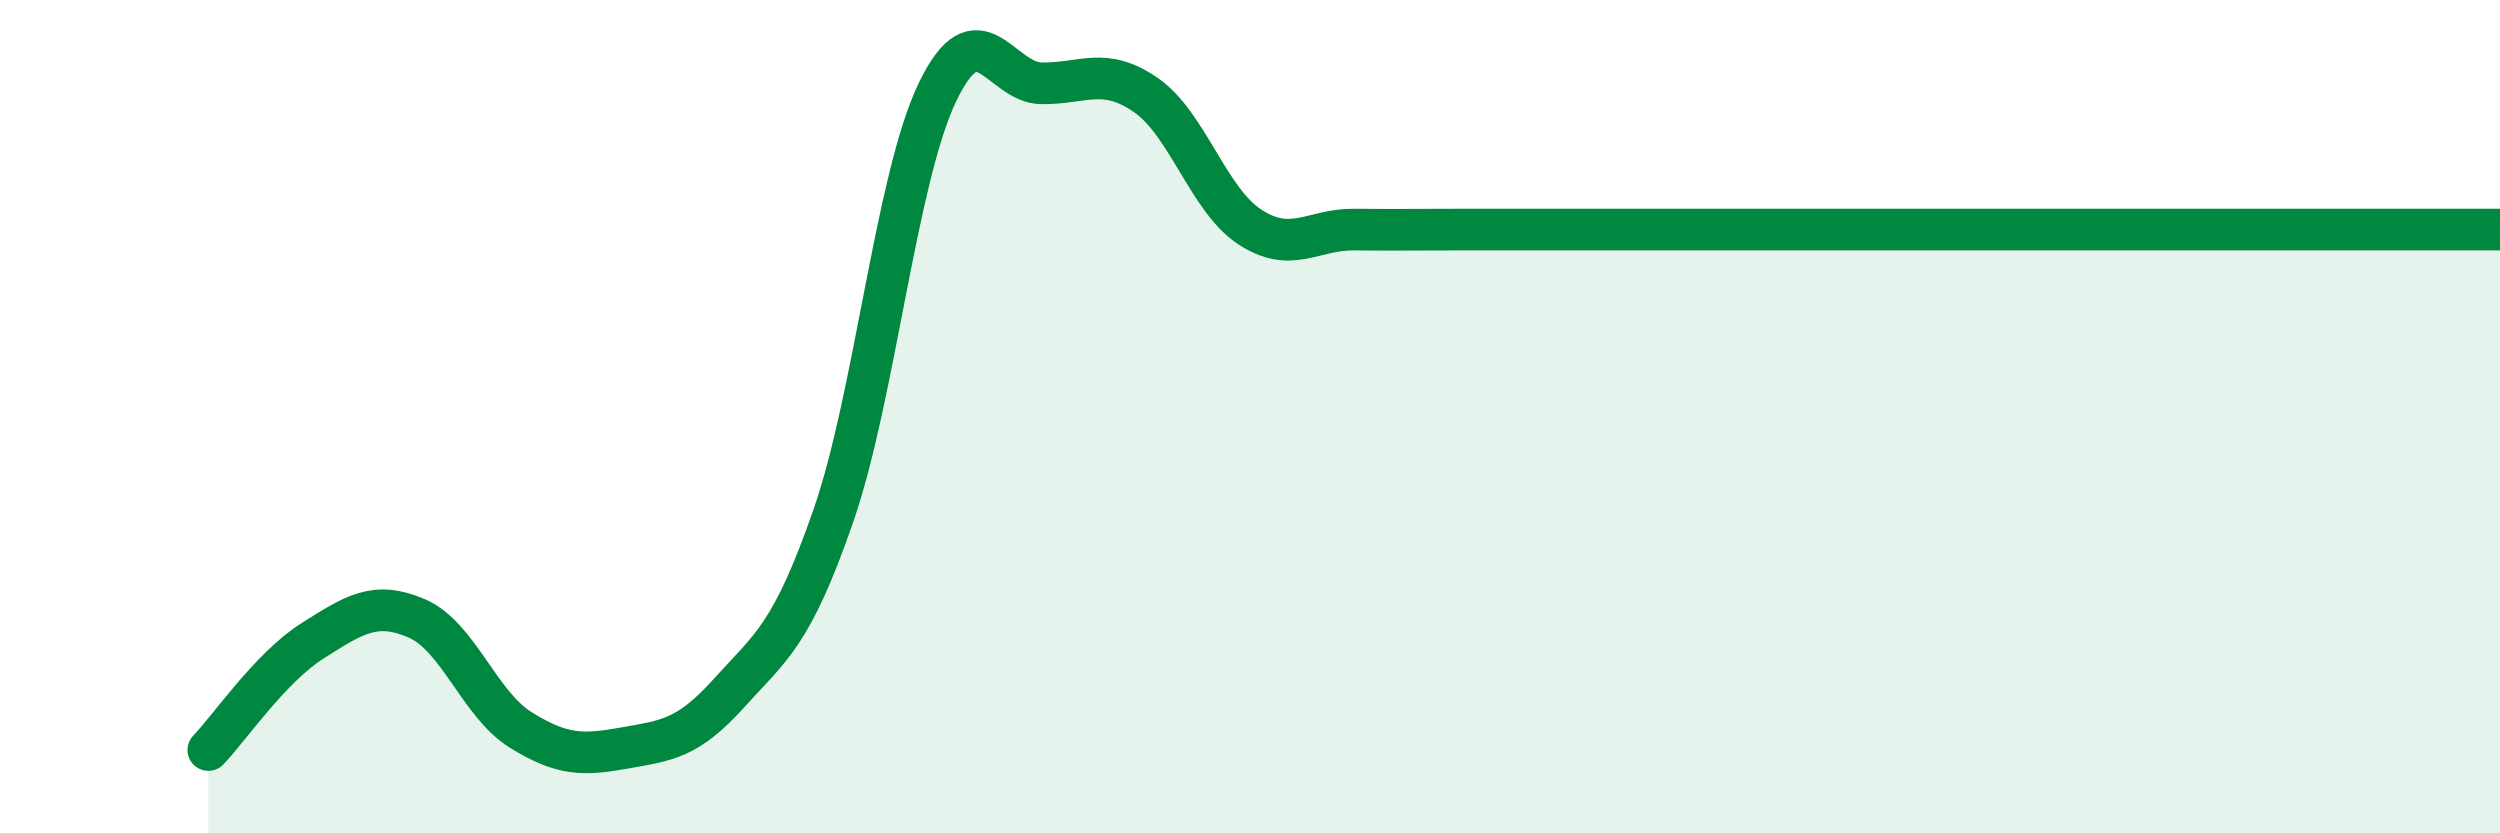
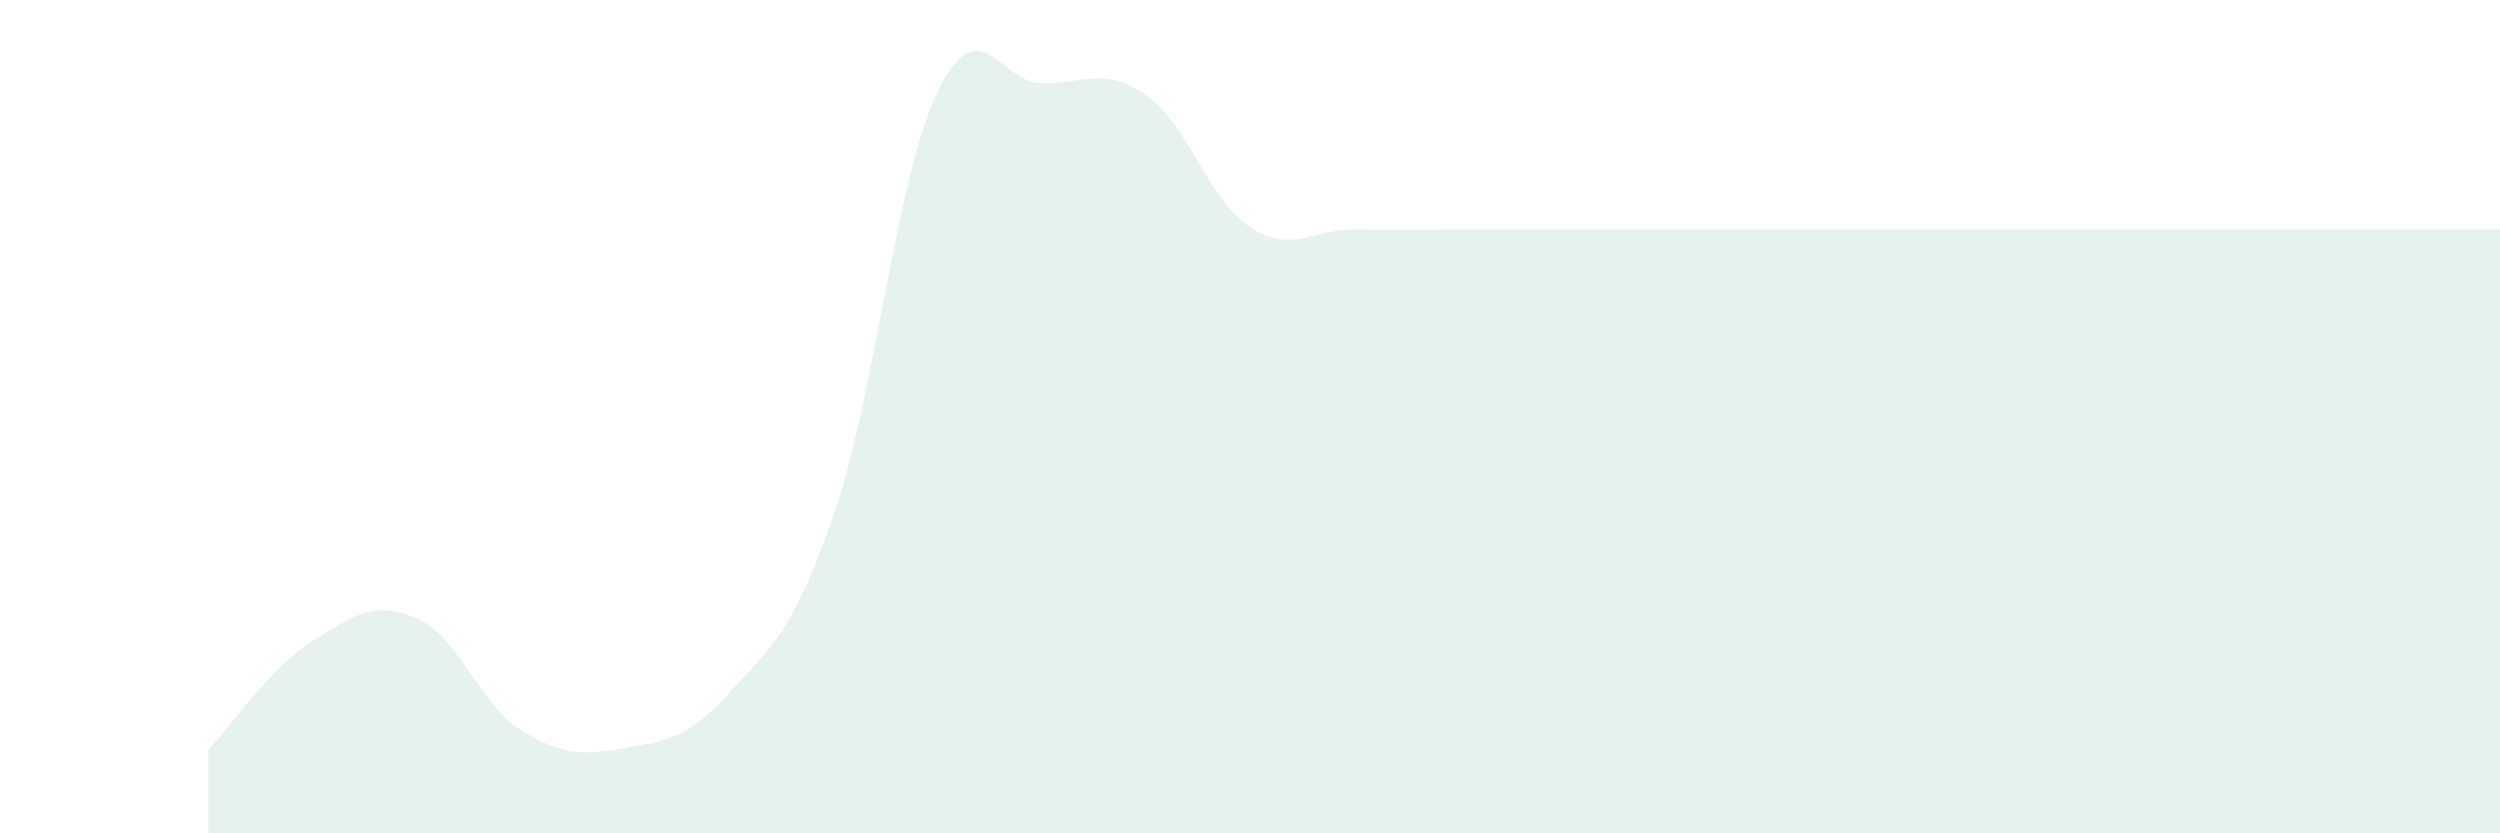
<svg xmlns="http://www.w3.org/2000/svg" width="60" height="20" viewBox="0 0 60 20">
  <path d="M 5,18 C 5.5,17.48 6.5,16.01 7.5,15.38 C 8.5,14.75 9,14.41 10,14.84 C 11,15.27 11.5,16.9 12.5,17.52 C 13.5,18.14 14,18.13 15,17.95 C 16,17.77 16.5,17.74 17.5,16.63 C 18.5,15.52 19,15.26 20,12.38 C 21,9.5 21.5,4.29 22.5,2.21 C 23.5,0.13 24,1.99 25,2 C 26,2.01 26.5,1.59 27.5,2.28 C 28.5,2.97 29,4.8 30,5.45 C 31,6.1 31.5,5.5 32.5,5.51 C 33.5,5.52 34,5.51 35,5.51 C 36,5.51 36.5,5.51 37.5,5.51 C 38.5,5.51 39,5.51 40,5.51 C 41,5.51 41.5,5.51 42.5,5.51 C 43.5,5.51 44,5.51 45,5.51 C 46,5.51 46.5,5.51 47.5,5.51 C 48.5,5.51 49,5.51 50,5.51 C 51,5.51 51.5,5.51 52.5,5.51 C 53.5,5.51 54,5.51 55,5.51 C 56,5.51 56.5,5.51 57.5,5.51 C 58.5,5.51 59.5,5.51 60,5.51L60 20L5 20Z" fill="#008740" opacity="0.1" stroke-linecap="round" stroke-linejoin="round" />
-   <path d="M 5,18 C 5.5,17.48 6.5,16.01 7.5,15.38 C 8.5,14.75 9,14.41 10,14.84 C 11,15.27 11.5,16.9 12.5,17.52 C 13.5,18.14 14,18.13 15,17.95 C 16,17.77 16.5,17.74 17.5,16.63 C 18.5,15.52 19,15.26 20,12.38 C 21,9.5 21.5,4.29 22.5,2.21 C 23.5,0.13 24,1.99 25,2 C 26,2.01 26.5,1.59 27.5,2.28 C 28.5,2.97 29,4.8 30,5.45 C 31,6.1 31.5,5.5 32.5,5.51 C 33.5,5.52 34,5.51 35,5.51 C 36,5.51 36.5,5.51 37.5,5.51 C 38.5,5.51 39,5.51 40,5.51 C 41,5.51 41.5,5.51 42.5,5.51 C 43.5,5.51 44,5.51 45,5.51 C 46,5.51 46.5,5.51 47.5,5.51 C 48.5,5.51 49,5.51 50,5.51 C 51,5.51 51.5,5.51 52.5,5.51 C 53.5,5.51 54,5.51 55,5.51 C 56,5.51 56.5,5.51 57.5,5.51 C 58.5,5.51 59.5,5.51 60,5.51" stroke="#008740" stroke-width="1" fill="none" stroke-linecap="round" stroke-linejoin="round" />
</svg>